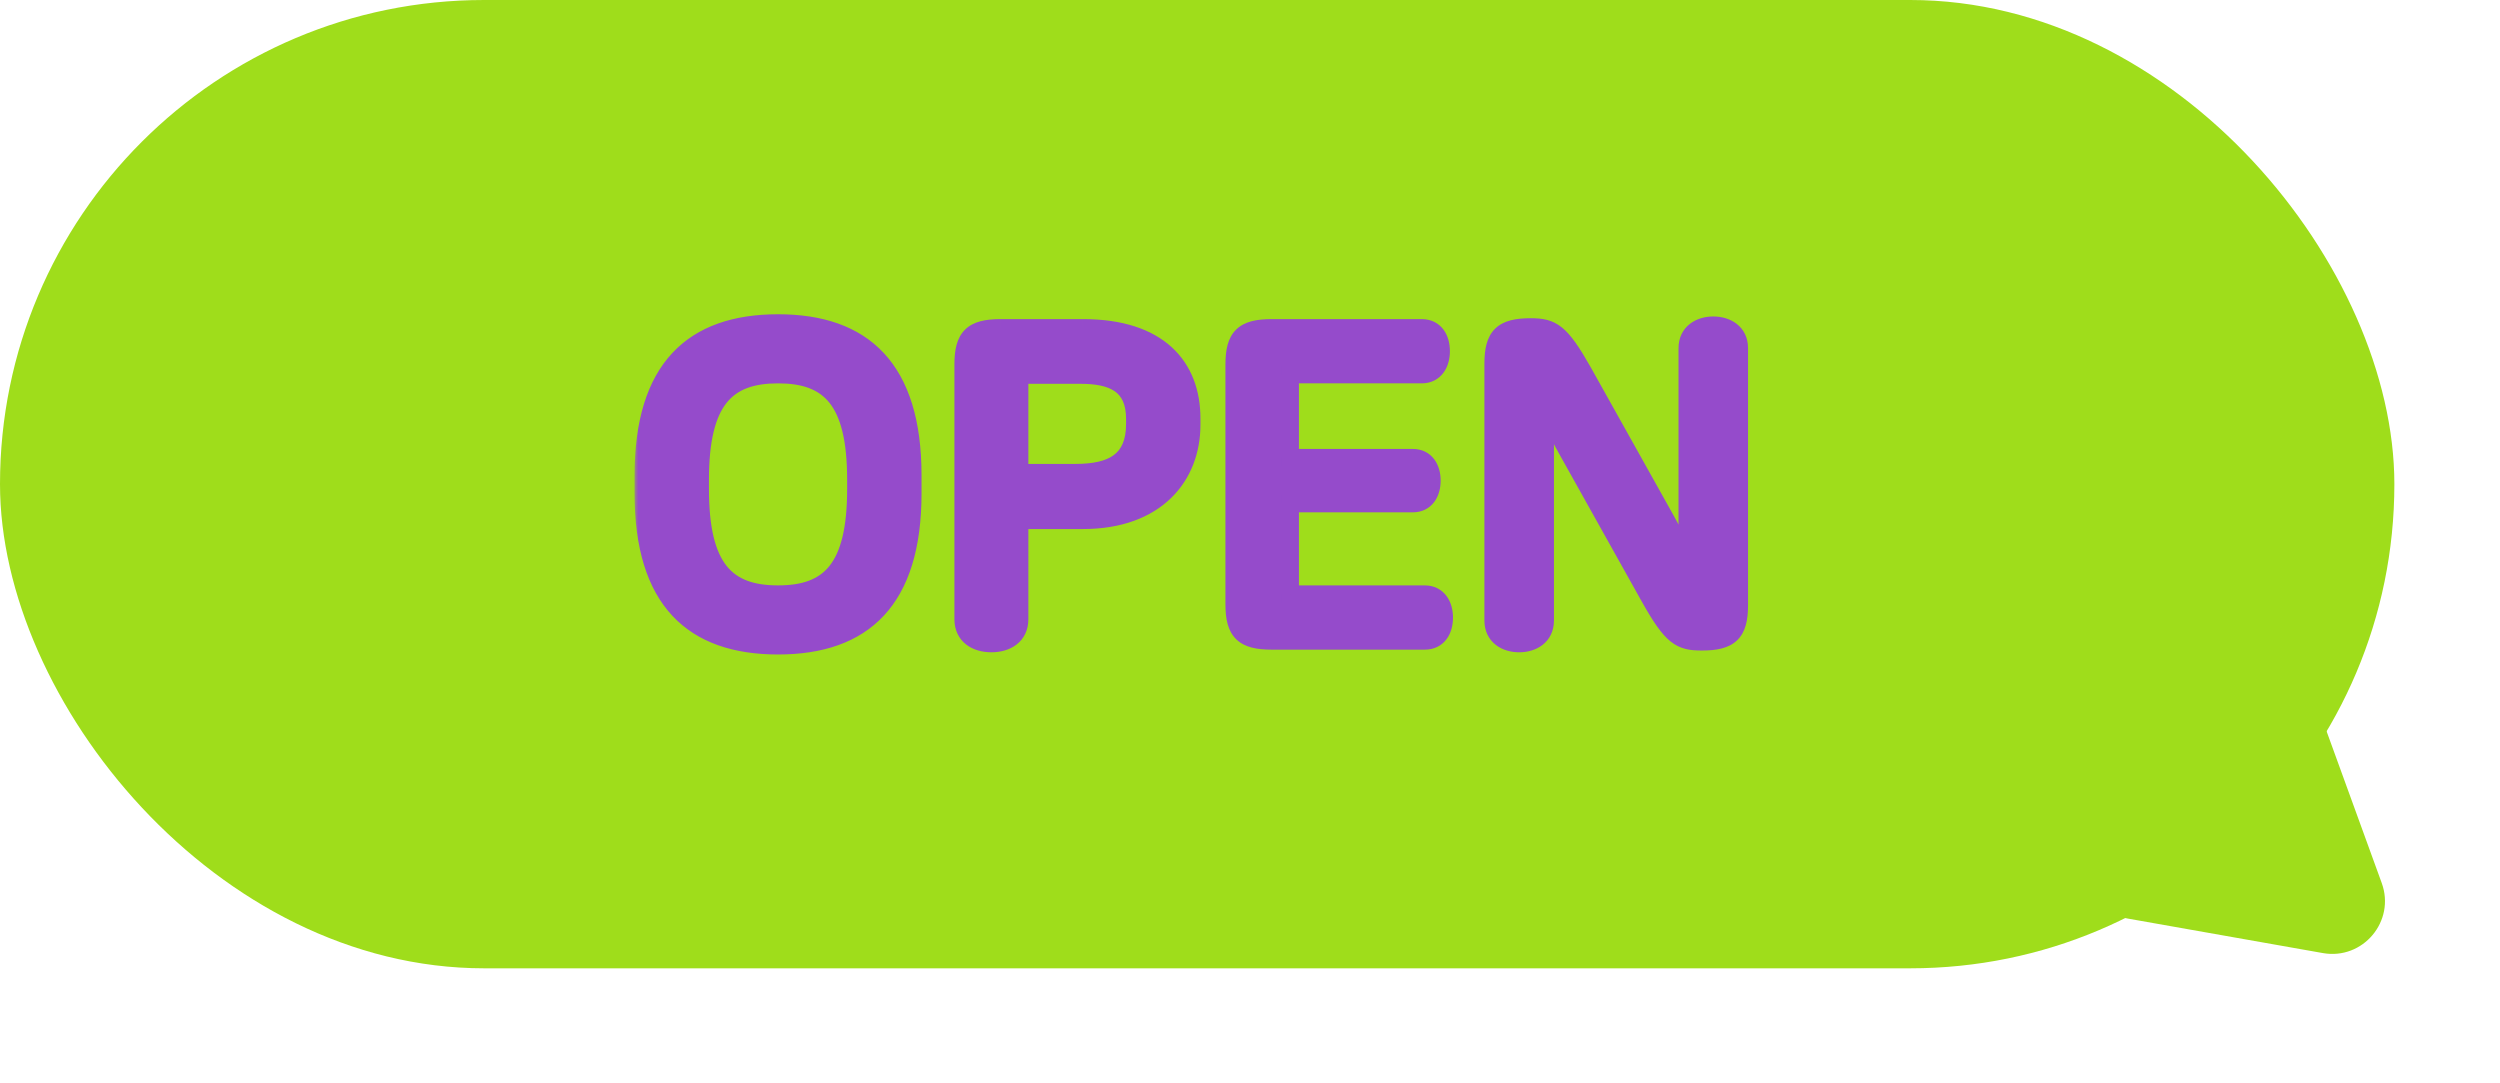
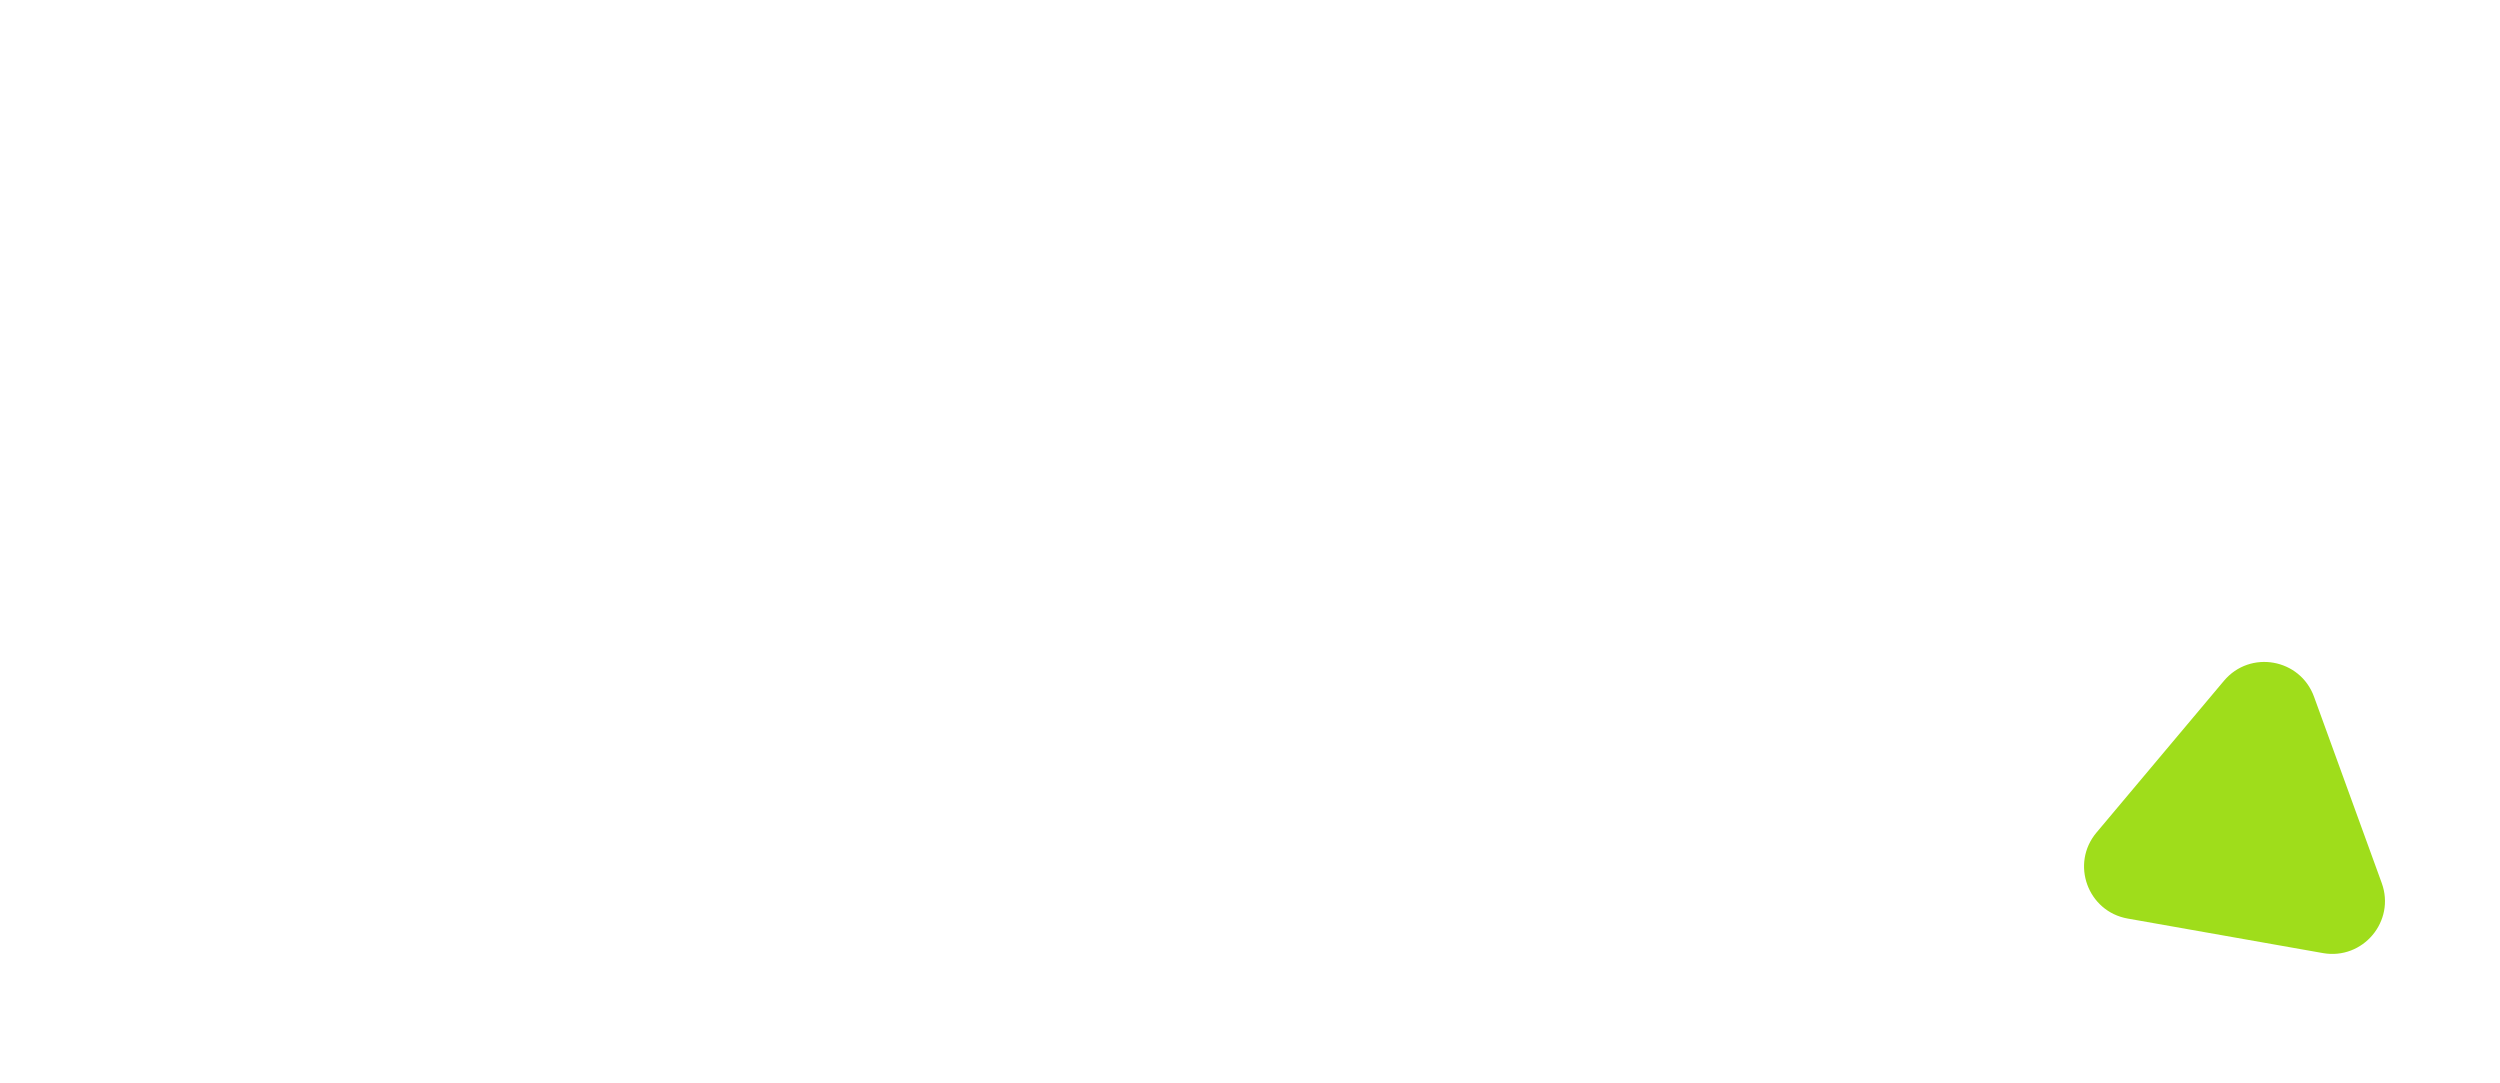
<svg xmlns="http://www.w3.org/2000/svg" width="284" height="123" viewBox="0 0 284 123" fill="none">
-   <rect width="272" height="110" rx="55" fill="#9FDD1B" />
  <mask id="ldmosk5iqa" maskUnits="userSpaceOnUse" x="72" y="35" width="127" height="40" fill="#000">
    <path fill="#fff" d="M72 35h127v40H72z" />
    <path d="M88.386 36.7c9.7 0 15.3 5.15 15.3 17.3v2.05c0 12.15-5.6 17.3-15.3 17.3-9.7 0-15.3-5.15-15.3-17.3V54c0-12.15 5.6-17.3 15.3-17.3zm0 5.85c-5.85 0-8.85 2.9-8.85 11.95v1.05c0 9.05 3 11.95 8.85 11.95s8.85-2.9 8.85-11.95V54.5c0-9.05-3-11.95-8.85-11.95zm25.286-5.3h9.35c8.65 0 12.35 4.4 12.35 10.3v.7c0 5.85-4 10.85-12.35 10.85h-7.2v11.25c0 1.9-1.5 2.75-3.2 2.75-1.7 0-3.2-.85-3.2-2.75V41.4c0-3.15 1.05-4.15 4.25-4.15zm2.15 5.35v11.1h6.35c4.2 0 6.75-1.35 6.75-5.55v-.55c0-3.95-2.55-5-6.2-5h-6.9zm28.637-5.35h17.05c1.5 0 2.2 1.2 2.2 2.65 0 1.4-.7 2.65-2.2 2.65h-14.95V52h13.95c1.45 0 2.15 1.2 2.15 2.6 0 1.4-.7 2.6-2.15 2.6h-13.95v10.3h15.3c1.5 0 2.2 1.25 2.2 2.65 0 1.45-.7 2.65-2.2 2.65h-17.4c-3.2 0-4.25-1-4.25-4.15V41.4c0-3.15 1.05-4.15 4.25-4.15zm50.17-.3c1.5 0 2.95.8 2.95 2.6v29.2c0 3.15-1.05 4.15-4.25 4.15-2.45 0-3.4-.5-5.95-5.05l-9.45-16.9c-1-1.8-1.8-3.5-2.4-5.75v25.3c0 1.8-1.45 2.6-2.95 2.6-1.5 0-2.95-.8-2.95-2.6V41.3c0-3.15 1.05-4.15 4.25-4.15 2.45 0 3.4.55 5.95 5.05l9.45 16.9c1 1.8 1.8 3.5 2.4 5.75v-25.3c0-1.8 1.45-2.6 2.95-2.6z" />
  </mask>
-   <path d="M88.386 36.7c9.7 0 15.3 5.15 15.3 17.3v2.05c0 12.15-5.6 17.3-15.3 17.3-9.7 0-15.3-5.15-15.3-17.3V54c0-12.15 5.6-17.3 15.3-17.3zm0 5.85c-5.85 0-8.85 2.9-8.85 11.95v1.05c0 9.05 3 11.95 8.85 11.95s8.85-2.9 8.85-11.95V54.5c0-9.05-3-11.95-8.85-11.95zm25.286-5.3h9.35c8.65 0 12.35 4.4 12.35 10.3v.7c0 5.85-4 10.85-12.35 10.85h-7.2v11.25c0 1.9-1.5 2.75-3.2 2.75-1.7 0-3.2-.85-3.2-2.75V41.4c0-3.15 1.05-4.15 4.25-4.15zm2.15 5.35v11.1h6.35c4.2 0 6.75-1.35 6.75-5.55v-.55c0-3.95-2.55-5-6.2-5h-6.9zm28.637-5.35h17.05c1.5 0 2.2 1.2 2.2 2.65 0 1.4-.7 2.65-2.2 2.65h-14.95V52h13.95c1.45 0 2.15 1.2 2.15 2.6 0 1.4-.7 2.6-2.15 2.6h-13.95v10.3h15.3c1.5 0 2.2 1.25 2.2 2.65 0 1.45-.7 2.65-2.2 2.65h-17.4c-3.2 0-4.25-1-4.25-4.15V41.4c0-3.15 1.05-4.15 4.25-4.15zm50.17-.3c1.5 0 2.95.8 2.95 2.6v29.2c0 3.15-1.05 4.15-4.25 4.15-2.45 0-3.4-.5-5.95-5.05l-9.45-16.9c-1-1.8-1.8-3.5-2.4-5.75v25.3c0 1.8-1.45 2.6-2.95 2.6-1.5 0-2.95-.8-2.95-2.6V41.3c0-3.15 1.05-4.15 4.25-4.15 2.45 0 3.4.55 5.95 5.05l9.45 16.9c1 1.8 1.8 3.5 2.4 5.75v-25.3c0-1.8 1.45-2.6 2.95-2.6z" fill="#954BCB" />
-   <path d="M88.386 37.7c4.68 0 8.195 1.24 10.555 3.775 2.374 2.55 3.745 6.585 3.745 12.525h2c0-6.21-1.43-10.825-4.281-13.888-2.864-3.076-6.999-4.412-12.02-4.412v2zm14.3 16.3v2.05h2V54h-2zm0 2.05c0 5.94-1.371 9.975-3.745 12.525-2.36 2.536-5.876 3.775-10.555 3.775v2c5.02 0 9.155-1.336 12.019-4.412 2.851-3.063 4.281-7.678 4.281-13.888h-2zm-14.3 16.3c-4.68 0-8.195-1.24-10.556-3.775-2.374-2.55-3.744-6.585-3.744-12.525h-2c0 6.21 1.43 10.825 4.28 13.888 2.865 3.076 7 4.412 12.02 4.412v-2zm-14.3-16.3V54h-2v2.05h2zm0-2.05c0-5.94 1.37-9.975 3.744-12.525 2.361-2.536 5.876-3.775 10.556-3.775v-2c-5.02 0-9.155 1.336-12.02 4.412-2.85 3.063-4.28 7.678-4.28 13.888h2zm14.3-12.45c-3.083 0-5.654.769-7.4 2.958-1.699 2.127-2.45 5.402-2.45 9.992h2c0-4.46.748-7.16 2.013-8.745 1.216-1.524 3.07-2.205 5.837-2.205v-2zm-9.85 12.95v1.05h2V54.5h-2zm0 1.05c0 4.59.751 7.865 2.45 9.993 1.746 2.188 4.317 2.957 7.4 2.957v-2c-2.767 0-4.621-.681-5.837-2.205-1.265-1.585-2.013-4.285-2.013-8.745h-2zm9.85 12.95c3.083 0 5.654-.769 7.4-2.957 1.698-2.128 2.45-5.403 2.45-9.993h-2c0 4.46-.749 7.16-2.013 8.745-1.216 1.524-3.07 2.205-5.837 2.205v2zm9.85-12.95V54.5h-2v1.05h2zm0-1.05c0-4.59-.752-7.865-2.45-9.992-1.746-2.19-4.317-2.958-7.4-2.958v2c2.767 0 4.62.681 5.837 2.205 1.264 1.585 2.013 4.285 2.013 8.745h2zm17.586 4.6v-1h-1v1h1zm0-16.5v-1h-1v1h1zm0 11.1h-1v1h1v-1zm-2.15-15.45h9.35v-2h-9.35v2zm9.35 0c4.165 0 6.979 1.059 8.743 2.675 1.754 1.607 2.607 3.887 2.607 6.625h2c0-3.162-.997-6.031-3.256-8.1-2.247-2.059-5.609-3.2-10.094-3.2v2zm11.35 9.3v.7h2v-.7h-2zm0 .7c0 2.695-.918 5.135-2.74 6.9-1.82 1.765-4.638 2.95-8.61 2.95v2c4.378 0 7.735-1.315 10.002-3.513 2.266-2.197 3.348-5.182 3.348-8.337h-2zm-11.35 9.85h-7.2v2h7.2v-2zm-8.2 1v11.25h2V59.1h-2zm0 11.25c0 .653-.241 1.041-.571 1.294-.364.279-.929.456-1.629.456v2c1 0 2.035-.248 2.846-.869.845-.647 1.354-1.634 1.354-2.881h-2zm-2.2 1.75c-.7 0-1.265-.177-1.629-.456-.33-.253-.571-.641-.571-1.294h-2c0 1.247.509 2.234 1.354 2.881.811.621 1.846.869 2.846.869v-2zm-2.2-1.75V41.4h-2v28.95h2zm0-28.95c0-1.521.267-2.194.622-2.54.363-.352 1.071-.61 2.628-.61v-2c-1.643 0-3.06.242-4.022 1.177-.97.942-1.228 2.345-1.228 3.973h2zm4.4 1.2v11.1h2V42.6h-2zm1 12.1h6.35v-2h-6.35v2zm6.35 0c2.169 0 4.122-.34 5.546-1.397 1.489-1.105 2.204-2.839 2.204-5.153h-2c0 1.886-.56 2.927-1.396 3.547-.901.669-2.322 1.003-4.354 1.003v2zm7.75-6.55v-.55h-2v.55h2zm0-.55c0-2.212-.731-3.814-2.162-4.804-1.352-.934-3.158-1.196-5.038-1.196v2c1.77 0 3.064.263 3.9.841.756.523 1.3 1.42 1.3 3.159h2zm-7.2-6h-6.9v2h6.9v-2zm23.837.95v-1h-1v1h1zm0 9.45h-1v1h1v-1zm0 5.2v-1h-1v1h1zm0 10.3h-1v1h1v-1zm-2.1-29.25h17.05v-2h-17.05v2zm17.05 0c.448 0 .698.162.864.383.194.257.336.686.336 1.267h2c0-.87-.207-1.765-.739-2.47-.558-.742-1.409-1.18-2.461-1.18v2zm1.2 1.65c0 .55-.14.984-.34 1.253-.174.234-.426.397-.86.397v2c1.067 0 1.914-.462 2.465-1.203.525-.706.735-1.597.735-2.447h-2zm-1.2 1.65h-14.95v2h14.95v-2zm-15.95 1V52h2v-9.45h-2zm1 10.45h13.95v-2h-13.95v2zm13.95 0c.412 0 .653.153.819.375.192.256.331.676.331 1.225h2c0-.85-.211-1.73-.731-2.425-.546-.728-1.381-1.175-2.419-1.175v2zm1.15 1.6c0 .55-.139.97-.331 1.225-.166.222-.407.375-.819.375v2c1.038 0 1.873-.447 2.419-1.175.52-.694.731-1.574.731-2.425h-2zm-1.15 1.6h-13.95v2h13.95v-2zm-14.95 1v10.3h2V57.2h-2zm1 11.3h15.3v-2h-15.3v2zm15.3 0c.434 0 .686.163.86.397.2.269.34.703.34 1.253h2c0-.85-.21-1.741-.735-2.447-.551-.74-1.398-1.203-2.465-1.203v2zm1.2 1.65c0 .58-.142 1.01-.336 1.267-.166.221-.416.383-.864.383v2c1.052 0 1.903-.438 2.461-1.18.532-.705.739-1.6.739-2.47h-2zm-1.2 1.65h-17.4v2h17.4v-2zm-17.4 0c-1.557 0-2.265-.258-2.628-.61-.355-.346-.622-1.019-.622-2.54h-2c0 1.628.258 3.03 1.228 3.973.962.935 2.379 1.177 4.022 1.177v-2zm-3.25-3.15V41.4h-2v27.25h2zm0-27.25c0-1.521.267-2.194.622-2.54.363-.352 1.071-.61 2.628-.61v-2c-1.643 0-3.06.242-4.022 1.177-.97.942-1.228 2.345-1.228 3.973h2zm46.17 26.45-.873.488h.001l.872-.488zm-9.45-16.9-.874.486.001.002.873-.488zm-2.4-5.75.966-.258-1.966.258h1zm4.3-3 .873-.488-.003-.005-.87.493zm9.45 16.9.874-.486-.001-.002-.873.488zm2.4 5.75-.966.258 1.966-.258h-1zm2.95-26.9c.588 0 1.093.159 1.426.416.3.232.524.587.524 1.184h2c0-1.203-.501-2.148-1.301-2.766-.767-.593-1.737-.834-2.649-.834v2zm1.95 1.6v29.2h2v-29.2h-2zm0 29.2c0 1.522-.267 2.194-.622 2.54-.363.352-1.071.61-2.628.61v2c1.643 0 3.06-.242 4.022-1.177.97-.942 1.228-2.344 1.228-3.973h-2zm-3.25 3.15c-1.148 0-1.716-.12-2.311-.598-.692-.556-1.484-1.653-2.767-3.94l-1.744.977c1.267 2.262 2.225 3.69 3.258 4.522 1.13.908 2.262 1.039 3.564 1.039v-2zm-5.077-4.538-9.45-16.9-1.746.976 9.45 16.9 1.746-.976zm-9.449-16.898c-.975-1.756-1.736-3.377-2.308-5.522l-1.932.516c.628 2.355 1.468 4.134 2.492 5.978l1.748-.972zm-4.274-5.264v25.3h2V45.2h-2zm0 25.3c0 .597-.224.952-.524 1.184-.333.257-.838.416-1.426.416v2c.912 0 1.882-.241 2.649-.834.8-.618 1.301-1.563 1.301-2.766h-2zm-1.95 1.6c-.588 0-1.093-.159-1.426-.416-.3-.232-.524-.587-.524-1.184h-2c0 1.203.501 2.148 1.301 2.766.767.593 1.737.834 2.649.834v-2zm-1.95-1.6V41.3h-2v29.2h2zm0-29.2c0-1.521.267-2.194.622-2.54.363-.352 1.071-.61 2.628-.61v-2c-1.643 0-3.06.242-4.022 1.177-.97.942-1.228 2.345-1.228 3.973h2zm3.25-3.15c1.137 0 1.708.128 2.307.614.697.565 1.49 1.665 2.773 3.929l1.74-.986c-1.267-2.236-2.224-3.661-3.252-4.496-1.126-.914-2.255-1.061-3.568-1.061v2zm5.077 4.538 9.45 16.9 1.746-.976-9.45-16.9-1.746.976zm9.449 16.898c.976 1.756 1.736 3.377 2.308 5.522l1.932-.516c-.628-2.355-1.467-4.134-2.492-5.978l-1.748.972zm4.274 5.264v-25.3h-2v25.3h2zm0-25.3c0-.597.224-.952.524-1.184.333-.257.838-.416 1.426-.416v-2c-.912 0-1.882.241-2.649.834-.8.618-1.301 1.563-1.301 2.766h2z" fill="#954BCB" mask="url(#ldmosk5iqa)" />
  <path d="M252.641 77.34c2.971-3.537 8.656-2.532 10.233 1.81l7.691 21.162c1.578 4.341-2.136 8.762-6.684 7.958l-22.173-3.922c-4.548-.804-6.52-6.23-3.549-9.767l14.482-17.242z" fill="#9FDD1B" />
</svg>